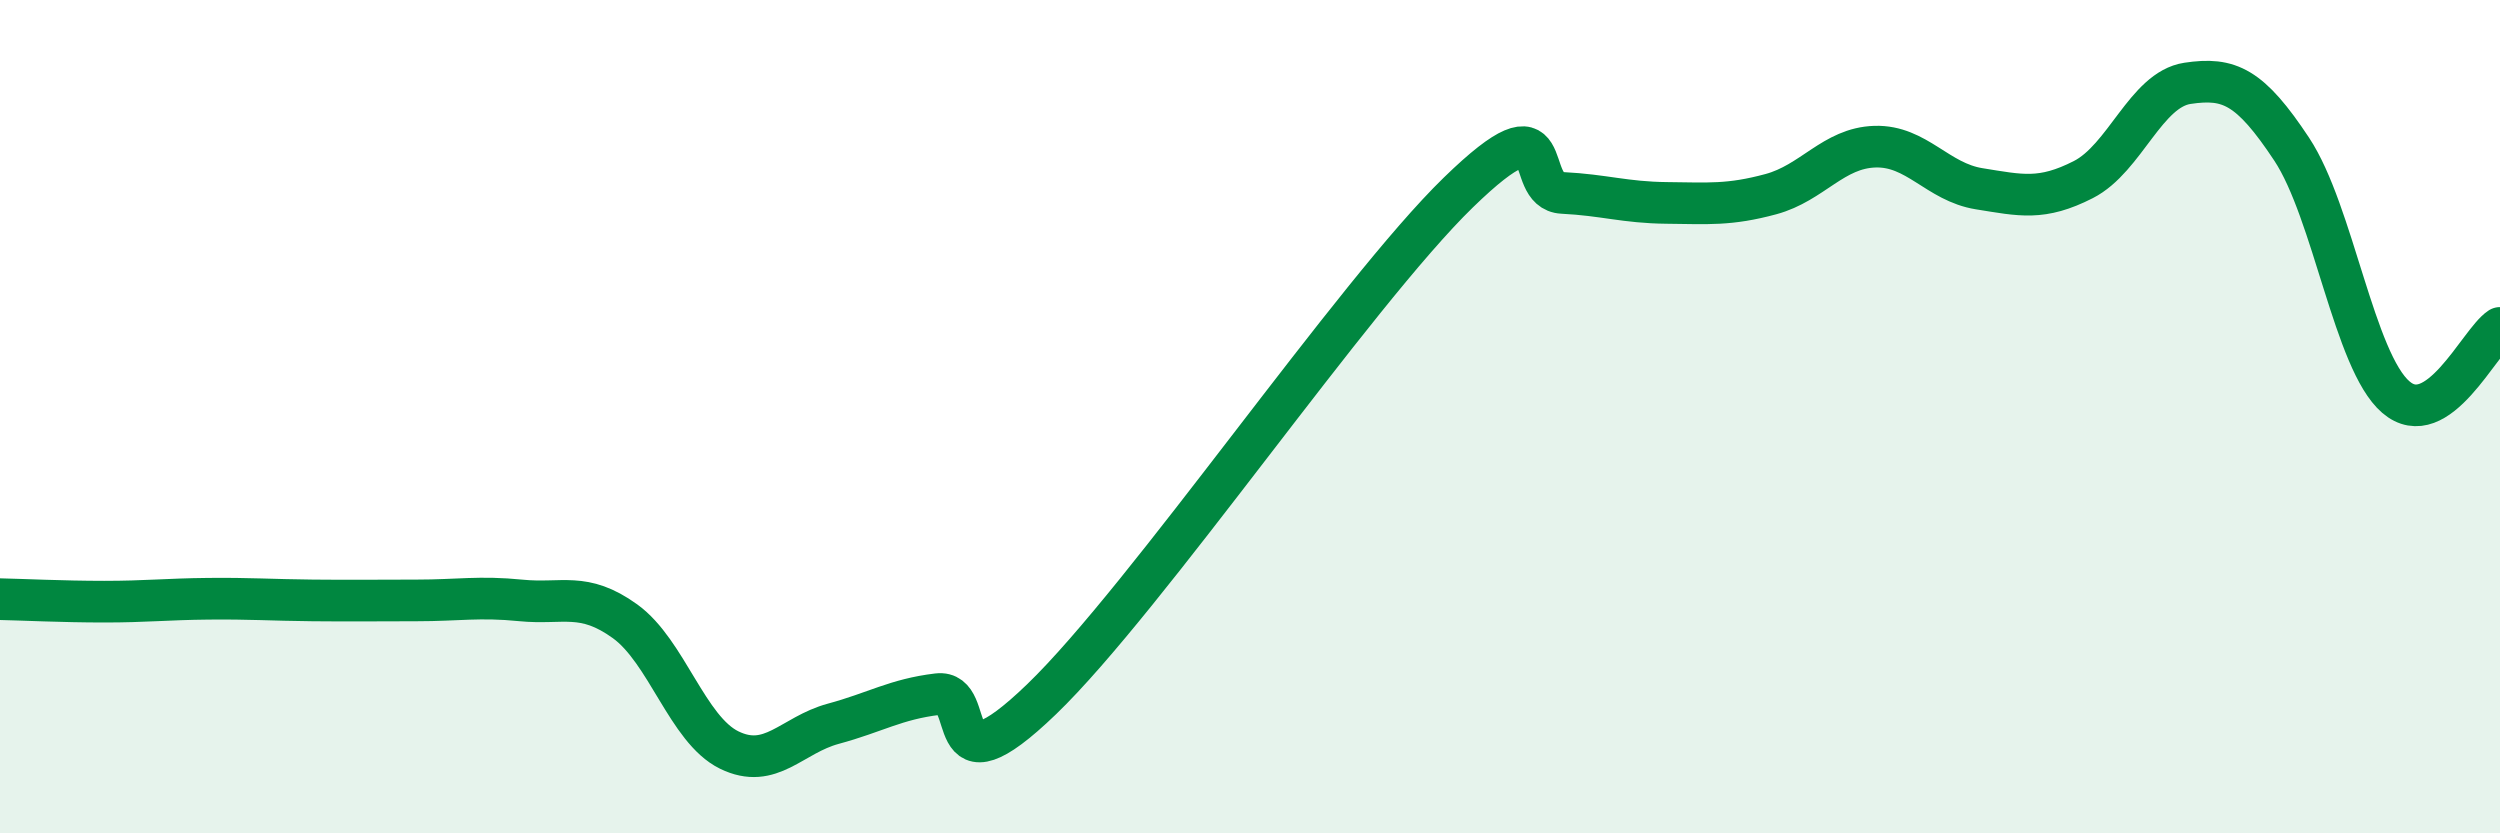
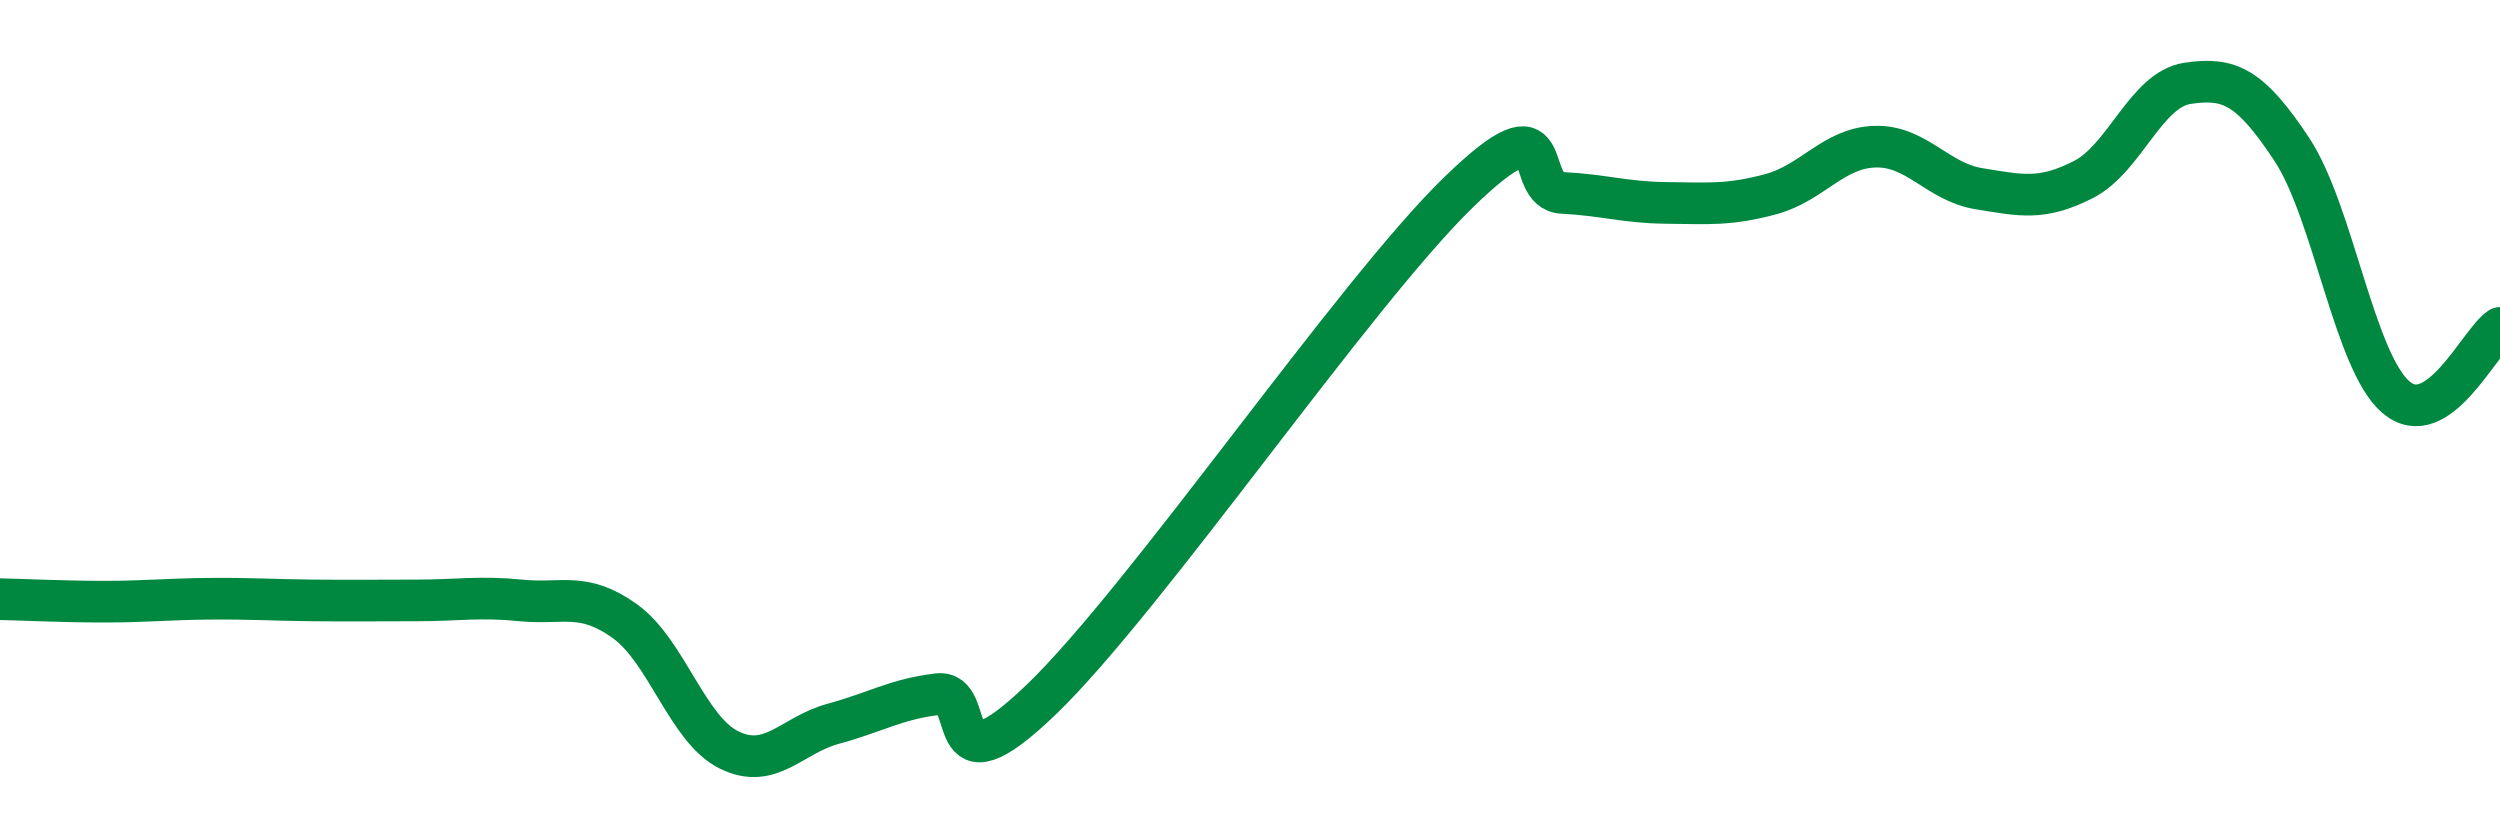
<svg xmlns="http://www.w3.org/2000/svg" width="60" height="20" viewBox="0 0 60 20">
-   <path d="M 0,14.38 C 0.5,14.39 1.5,14.44 2.5,14.44 C 3.5,14.44 4,14.38 5,14.37 C 6,14.36 6.5,14.4 7.5,14.41 C 8.5,14.42 9,14.41 10,14.41 C 11,14.41 11.5,14.31 12.5,14.41 C 13.5,14.51 14,14.19 15,14.91 C 16,15.63 16.5,17.51 17.5,18 C 18.5,18.49 19,17.64 20,17.37 C 21,17.1 21.5,16.78 22.5,16.66 C 23.5,16.54 22.5,19.19 25,16.78 C 27.5,14.37 32.5,7.05 35,4.62 C 37.5,2.19 36.5,4.58 37.5,4.63 C 38.5,4.68 39,4.86 40,4.87 C 41,4.88 41.5,4.93 42.5,4.66 C 43.5,4.39 44,3.55 45,3.52 C 46,3.49 46.5,4.37 47.5,4.53 C 48.5,4.69 49,4.82 50,4.31 C 51,3.8 51.5,2.15 52.5,2 C 53.5,1.85 54,2.07 55,3.58 C 56,5.09 56.5,8.67 57.5,9.53 C 58.5,10.39 59.5,8.2 60,7.87L60 20L0 20Z" fill="#008740" opacity="0.1" stroke-linecap="round" stroke-linejoin="round" />
  <path d="M 0,14.38 C 0.5,14.39 1.5,14.44 2.5,14.44 C 3.5,14.44 4,14.38 5,14.37 C 6,14.36 6.5,14.4 7.5,14.41 C 8.5,14.42 9,14.41 10,14.41 C 11,14.41 11.5,14.31 12.5,14.41 C 13.5,14.51 14,14.19 15,14.91 C 16,15.63 16.5,17.51 17.5,18 C 18.5,18.49 19,17.64 20,17.37 C 21,17.1 21.5,16.78 22.5,16.66 C 23.5,16.54 22.5,19.19 25,16.78 C 27.5,14.37 32.5,7.05 35,4.62 C 37.5,2.19 36.5,4.58 37.5,4.63 C 38.5,4.68 39,4.86 40,4.87 C 41,4.88 41.5,4.93 42.5,4.66 C 43.5,4.39 44,3.55 45,3.52 C 46,3.49 46.5,4.37 47.5,4.53 C 48.5,4.69 49,4.82 50,4.31 C 51,3.8 51.5,2.15 52.5,2 C 53.5,1.85 54,2.07 55,3.58 C 56,5.09 56.5,8.67 57.5,9.53 C 58.5,10.39 59.5,8.2 60,7.87" stroke="#008740" stroke-width="1" fill="none" stroke-linecap="round" stroke-linejoin="round" />
</svg>